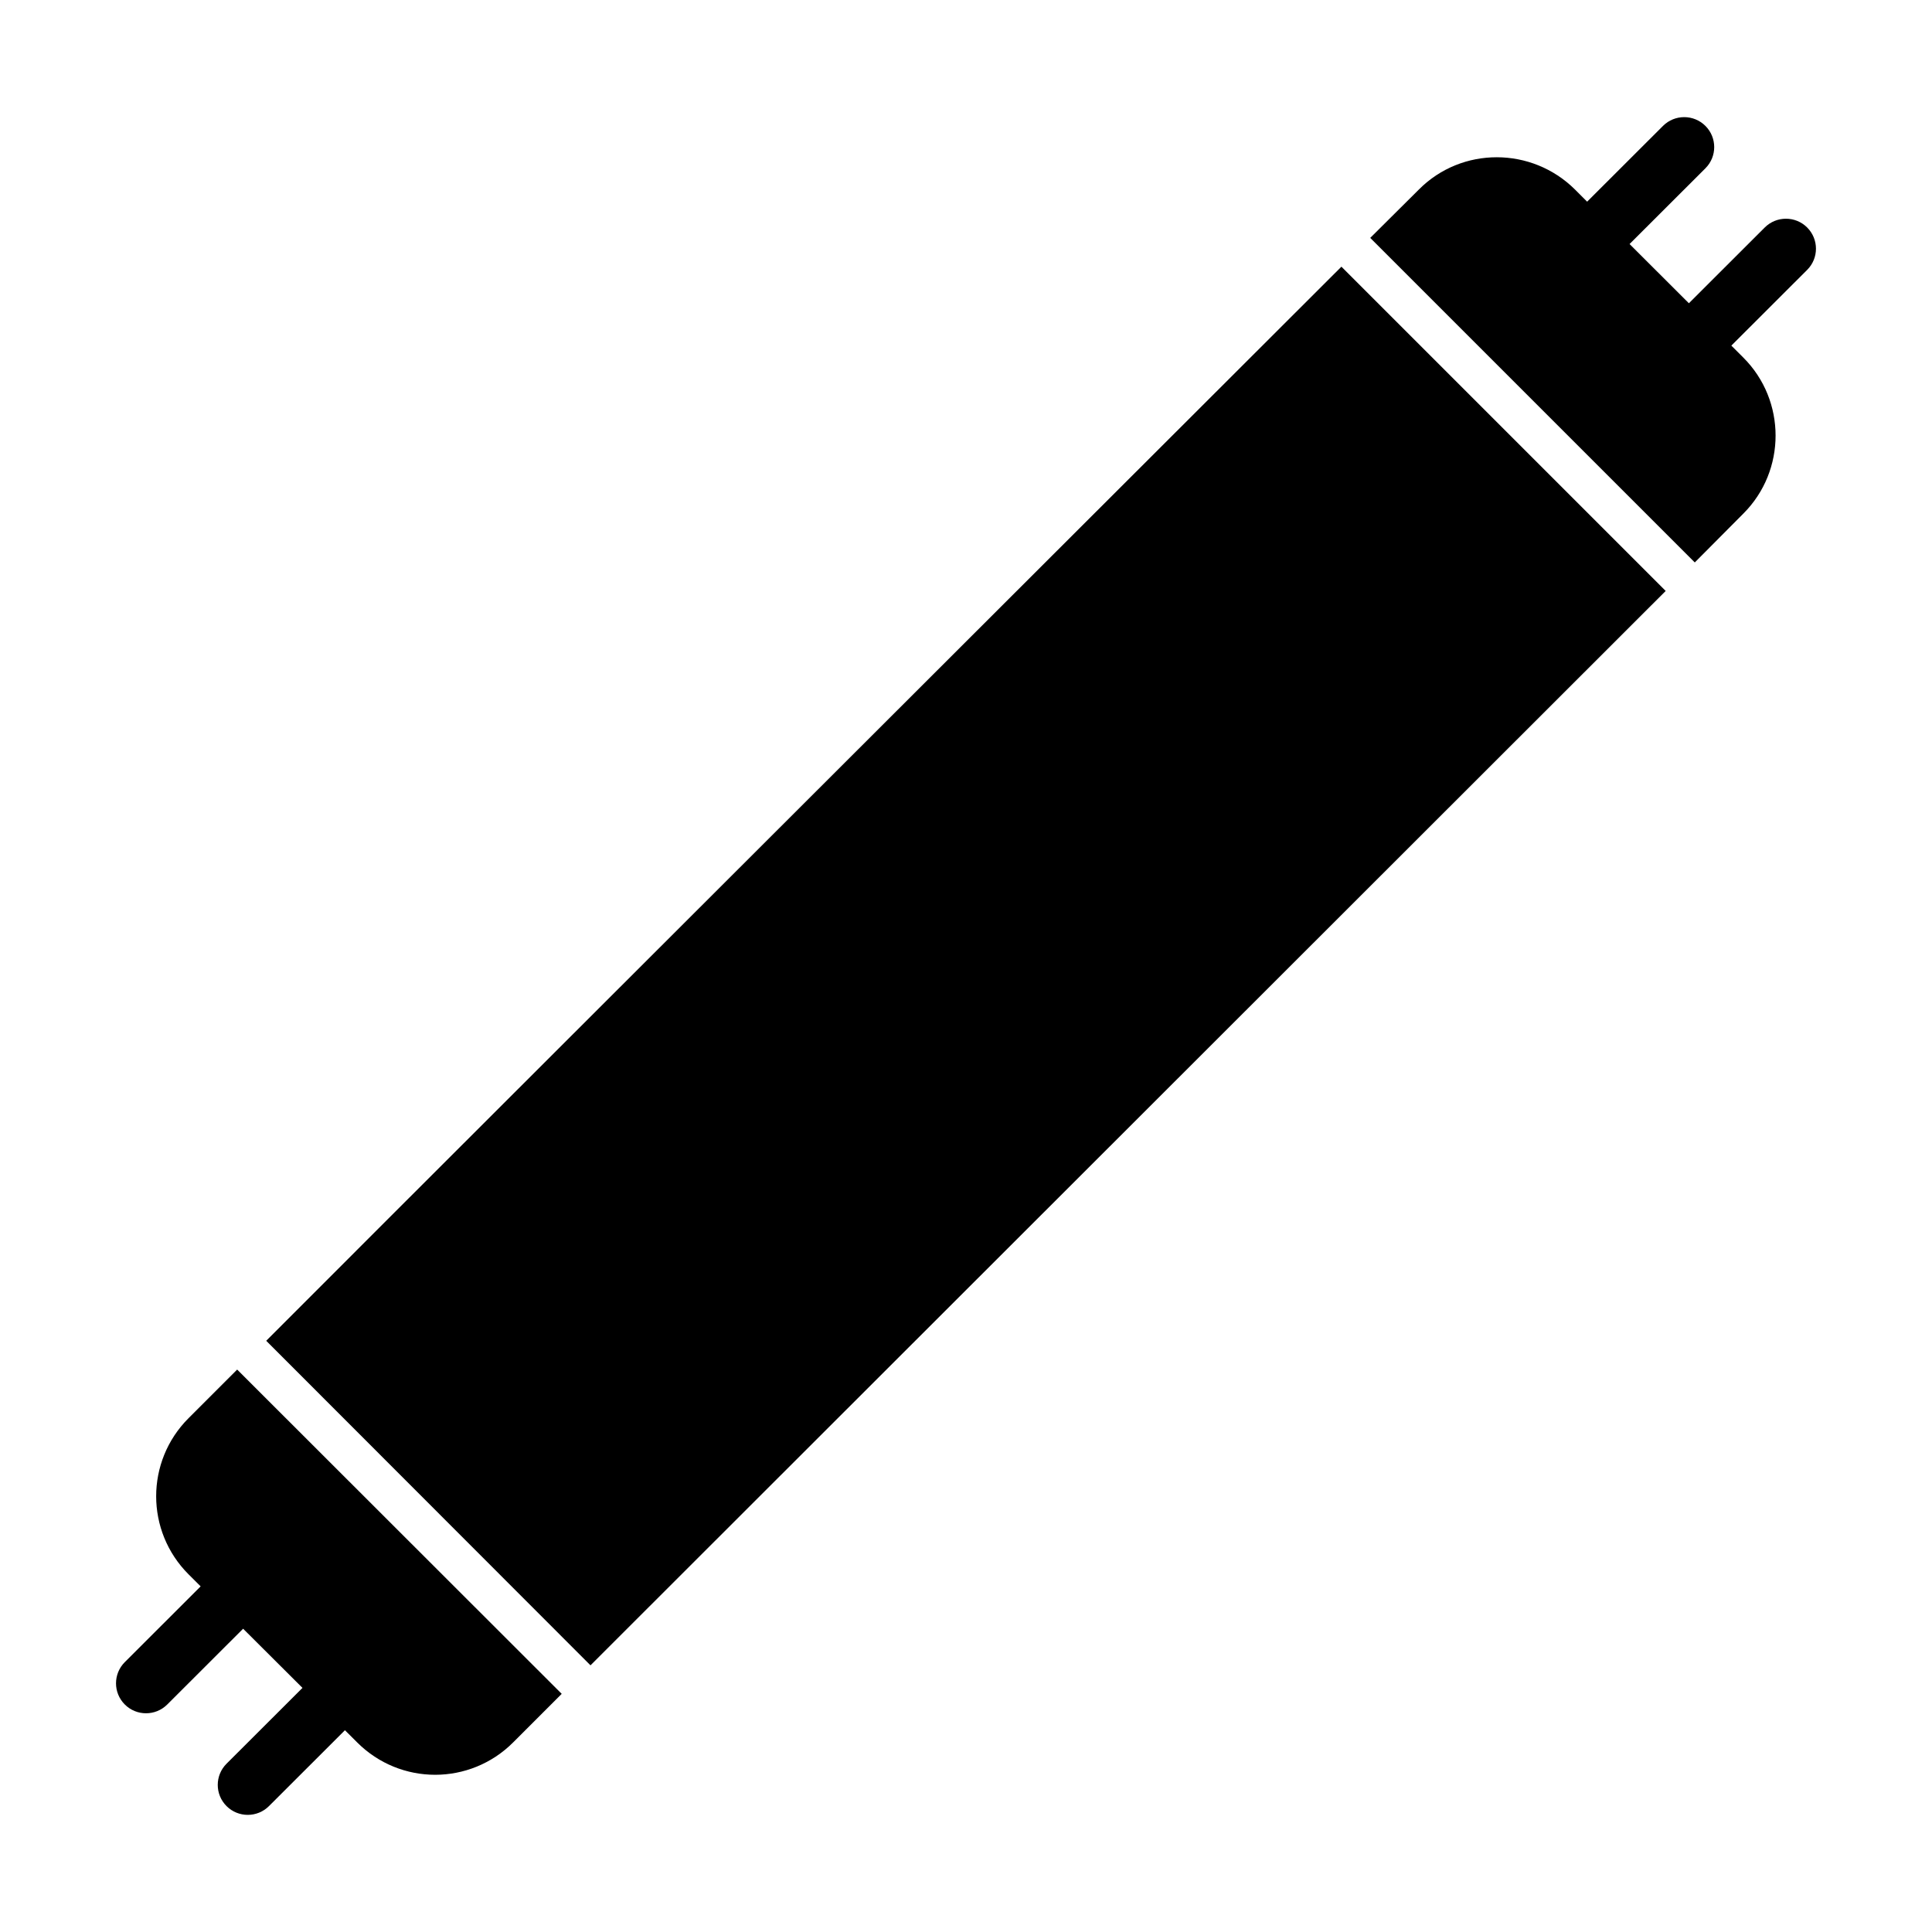
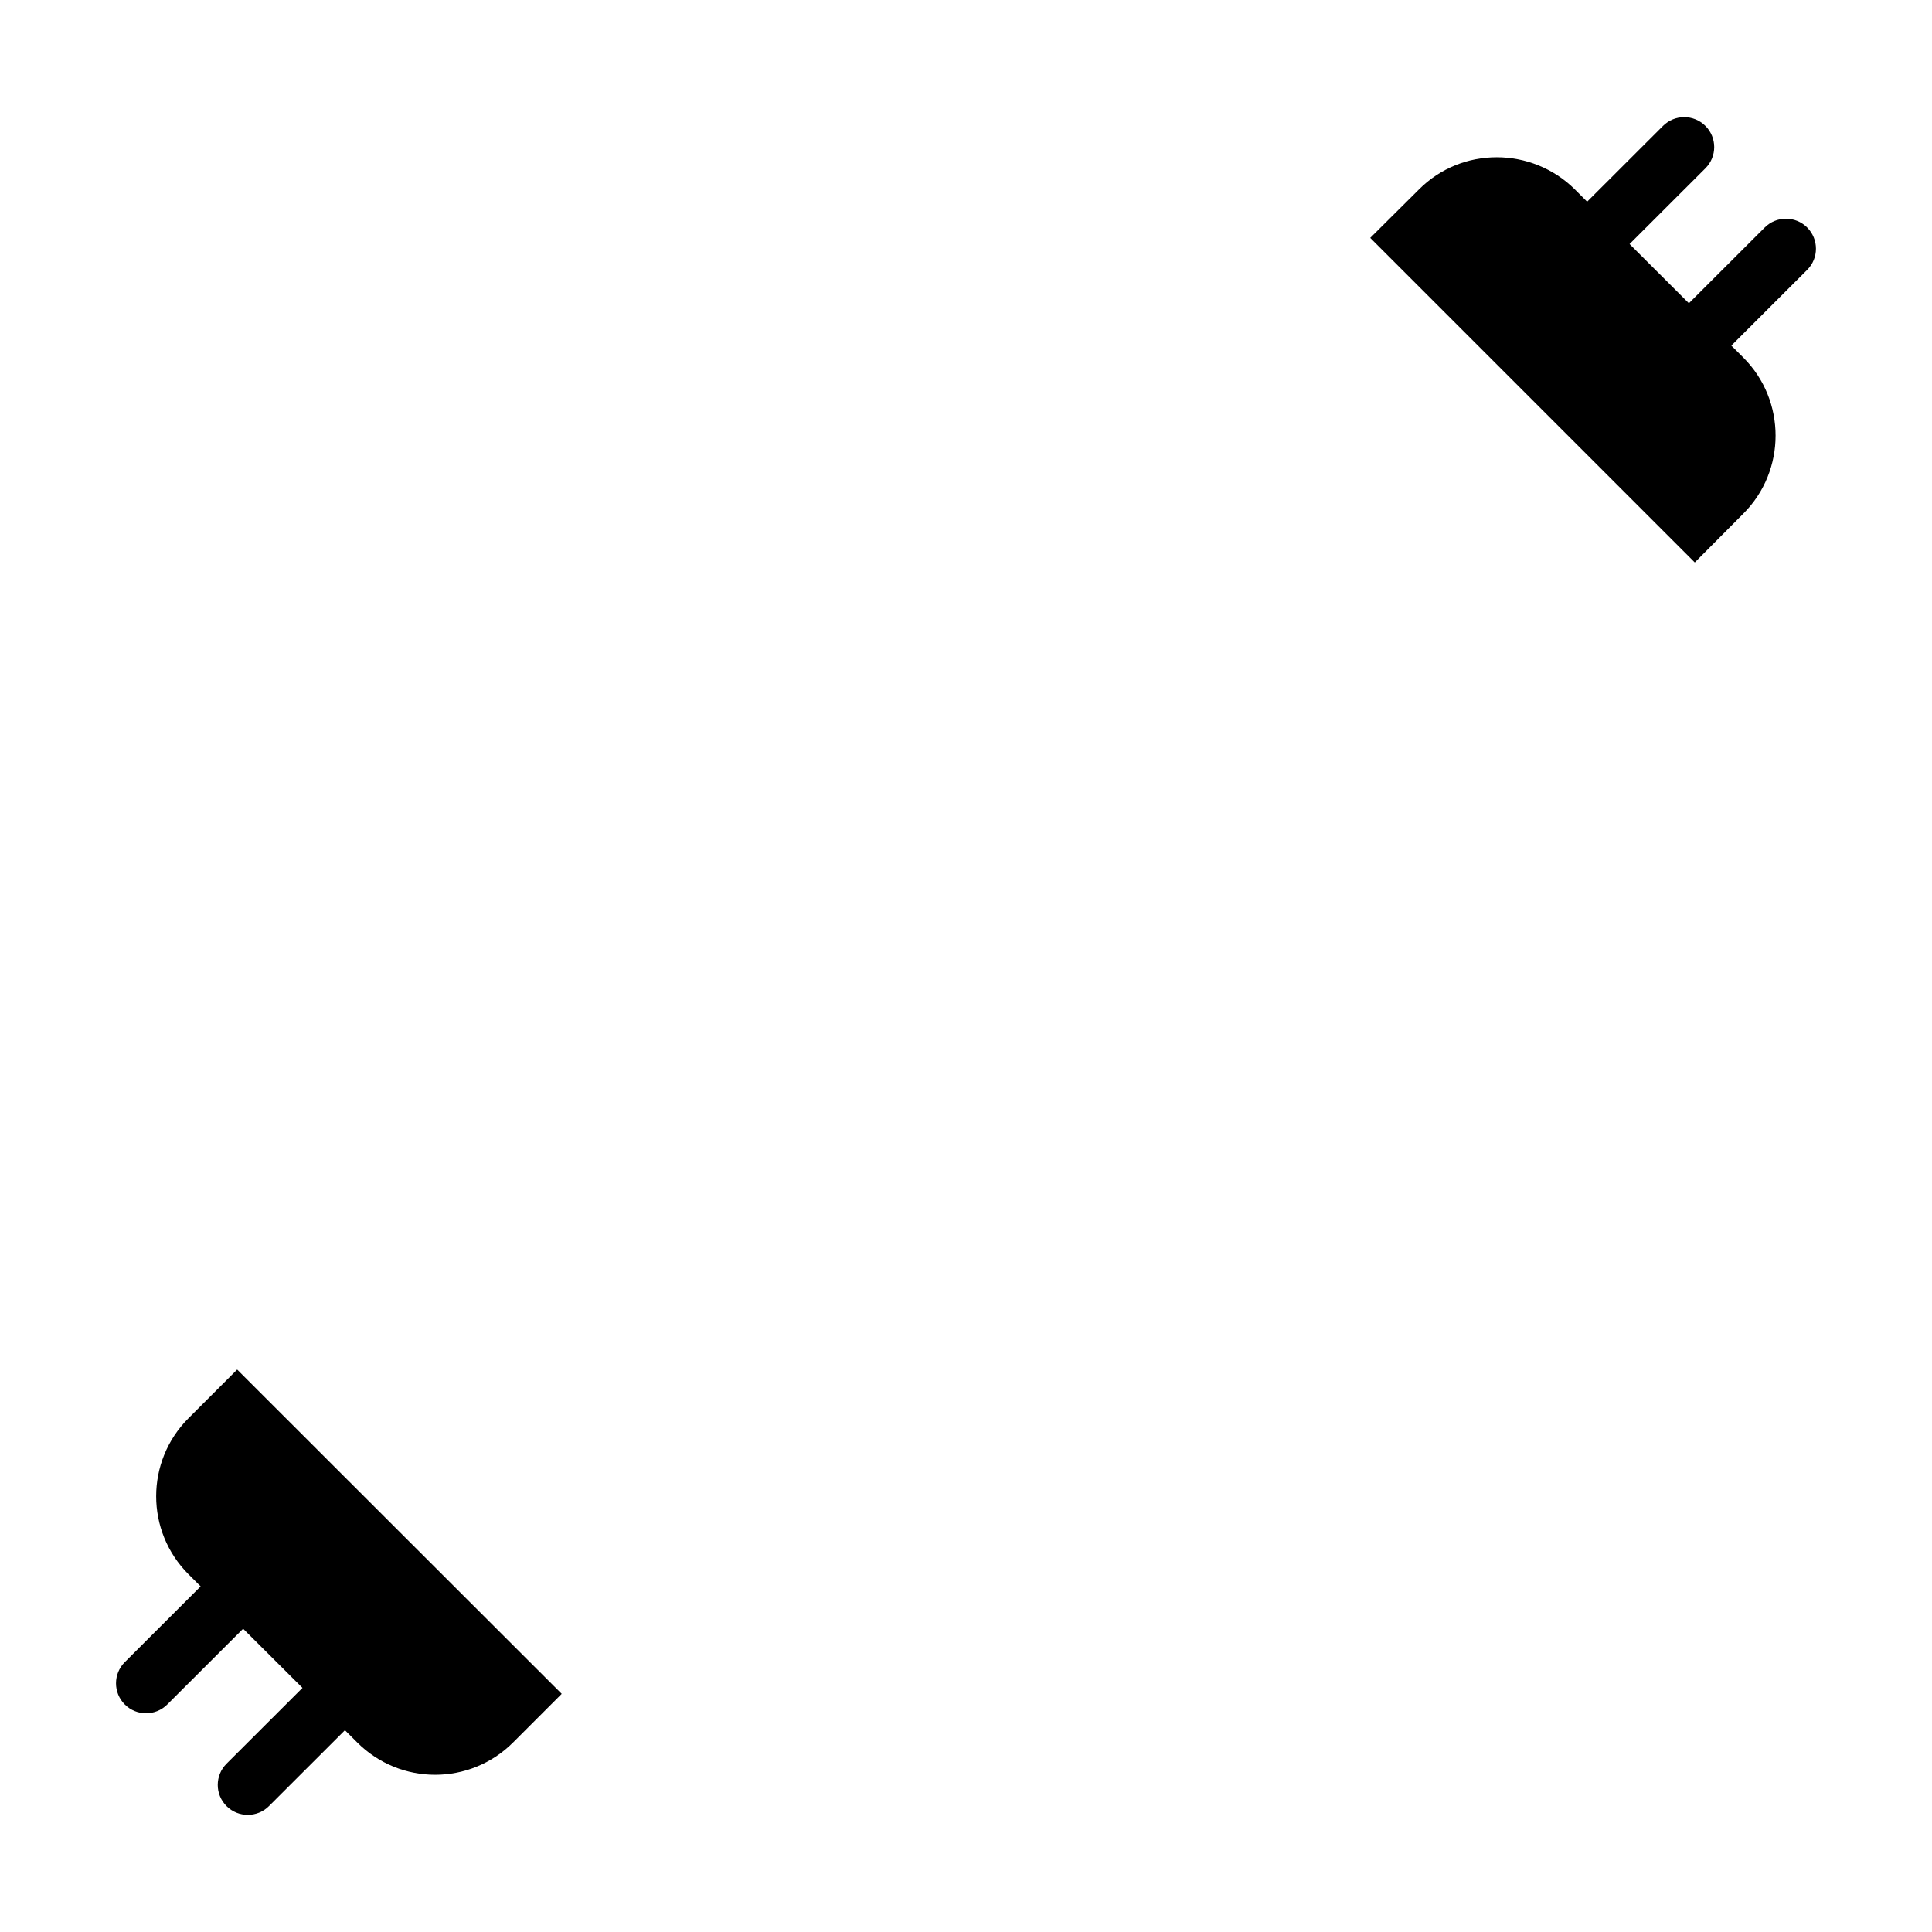
<svg xmlns="http://www.w3.org/2000/svg" fill="#000000" width="800px" height="800px" version="1.1" viewBox="144 144 512 512">
  <g>
-     <path d="m622.92 204.29c-3.106-3.102-8.141-3.102-11.246 0l-20.102 20.074-15.719-15.691 20.102-20.074c3.106-3.102 3.106-8.129 0-11.23-3.106-3.102-8.141-3.102-11.246 0l-20.102 20.078-3.211-3.215c-11.445-11.371-30.012-11.445-41.383 0-4.391 4.32-8.637 8.637-12.883 12.812l86.008 86.008c7.703-7.773 12.309-12.379 12.883-12.957 11.371-11.371 11.371-29.941 0-41.312l-3.195-3.191 20.098-20.074c3.102-3.098 3.102-8.125-0.004-11.227z" />
+     <path d="m622.92 204.29c-3.106-3.102-8.141-3.102-11.246 0l-20.102 20.074-15.719-15.691 20.102-20.074c3.106-3.102 3.106-8.129 0-11.23-3.106-3.102-8.141-3.102-11.246 0l-20.102 20.078-3.211-3.215c-11.445-11.371-30.012-11.445-41.383 0-4.391 4.32-8.637 8.637-12.883 12.812l86.008 86.008c7.703-7.773 12.309-12.379 12.883-12.957 11.371-11.371 11.371-29.941 0-41.312l-3.195-3.191 20.098-20.074c3.102-3.098 3.102-8.125-0.004-11.227" />
    <path d="m193.97 519.83c-11.445 11.445-11.445 29.941 0 41.383l3.203 3.191-20.098 20.074c-3.106 3.102-3.106 8.129 0 11.23 3.106 3.102 8.141 3.102 11.246 0l20.109-20.082 15.73 15.68-20.125 20.094c-3.106 3.102-3.106 8.129 0 11.23 3.106 3.102 8.141 3.102 11.246 0l20.133-20.105 3.25 3.242c5.688 5.688 13.172 8.566 20.656 8.566s14.969-2.879 20.656-8.566l12.883-12.883-86.008-85.938z" />
-     <path d="m214.55 499.32 85.934 86.008c40.664-40.664 223.04-222.83 284.94-284.72l-85.934-85.934c-176.48 176.26-253.27 252.91-284.94 284.65z" />
  </g>
</svg>